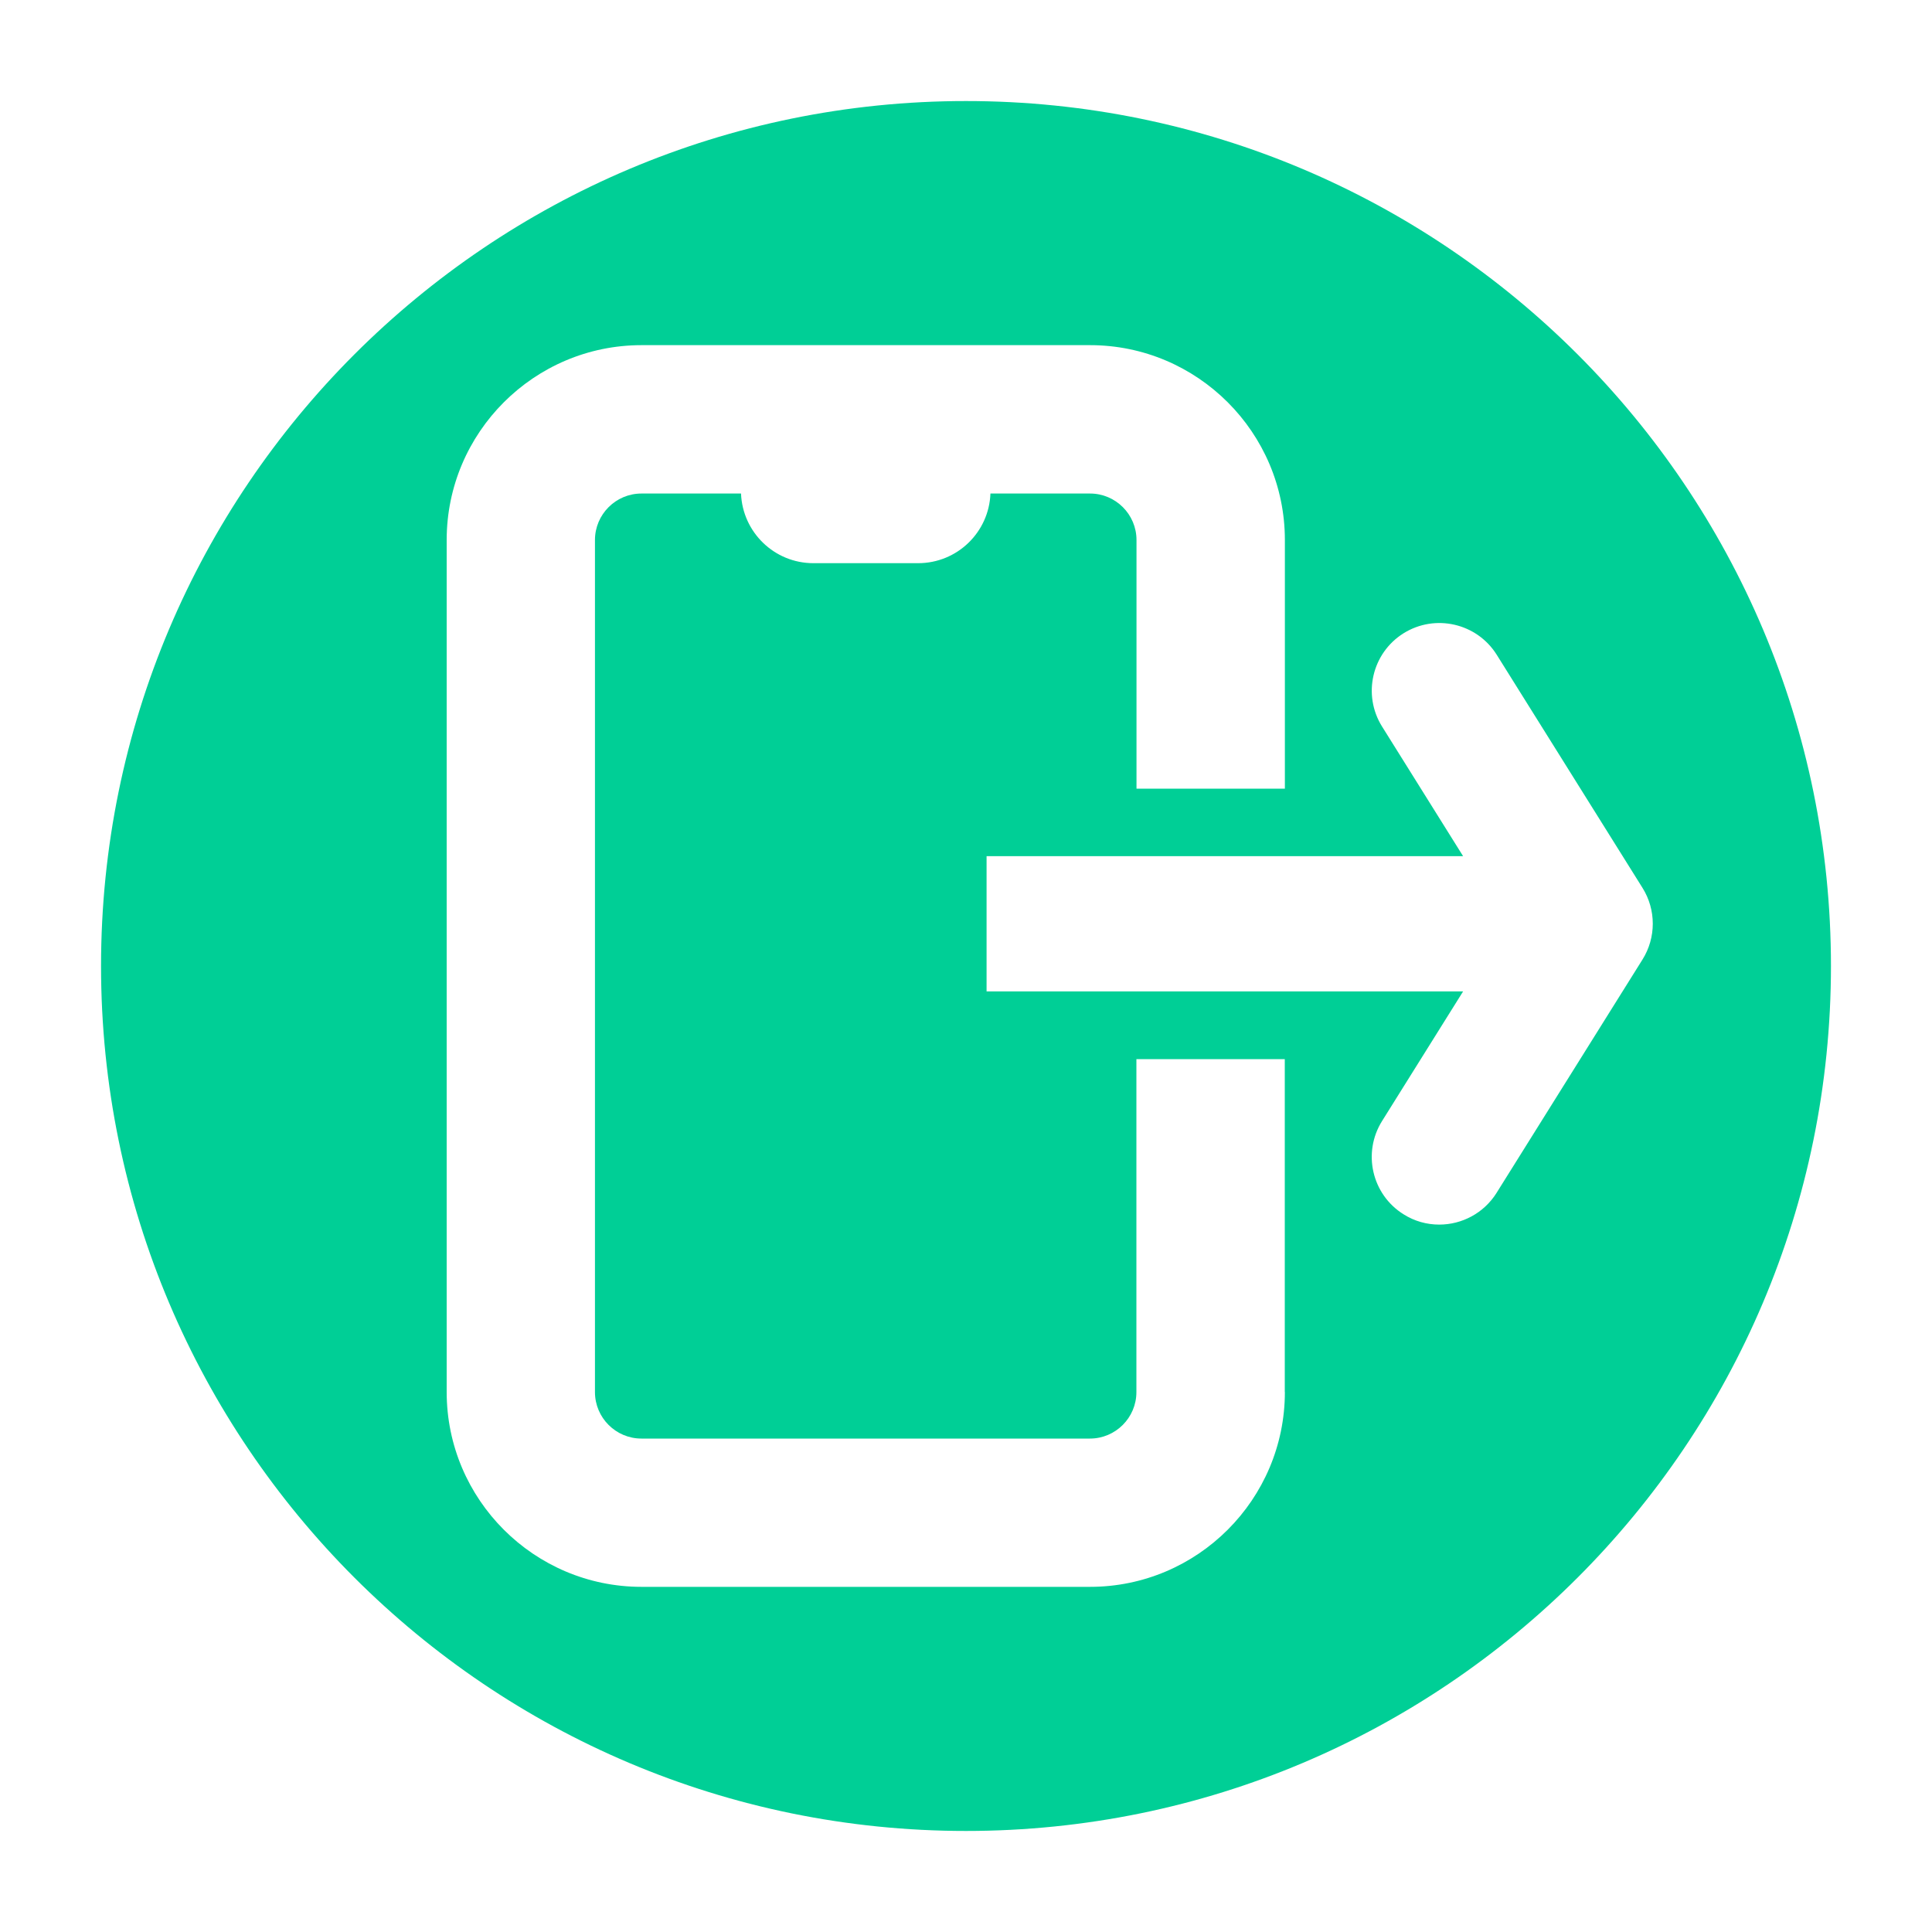
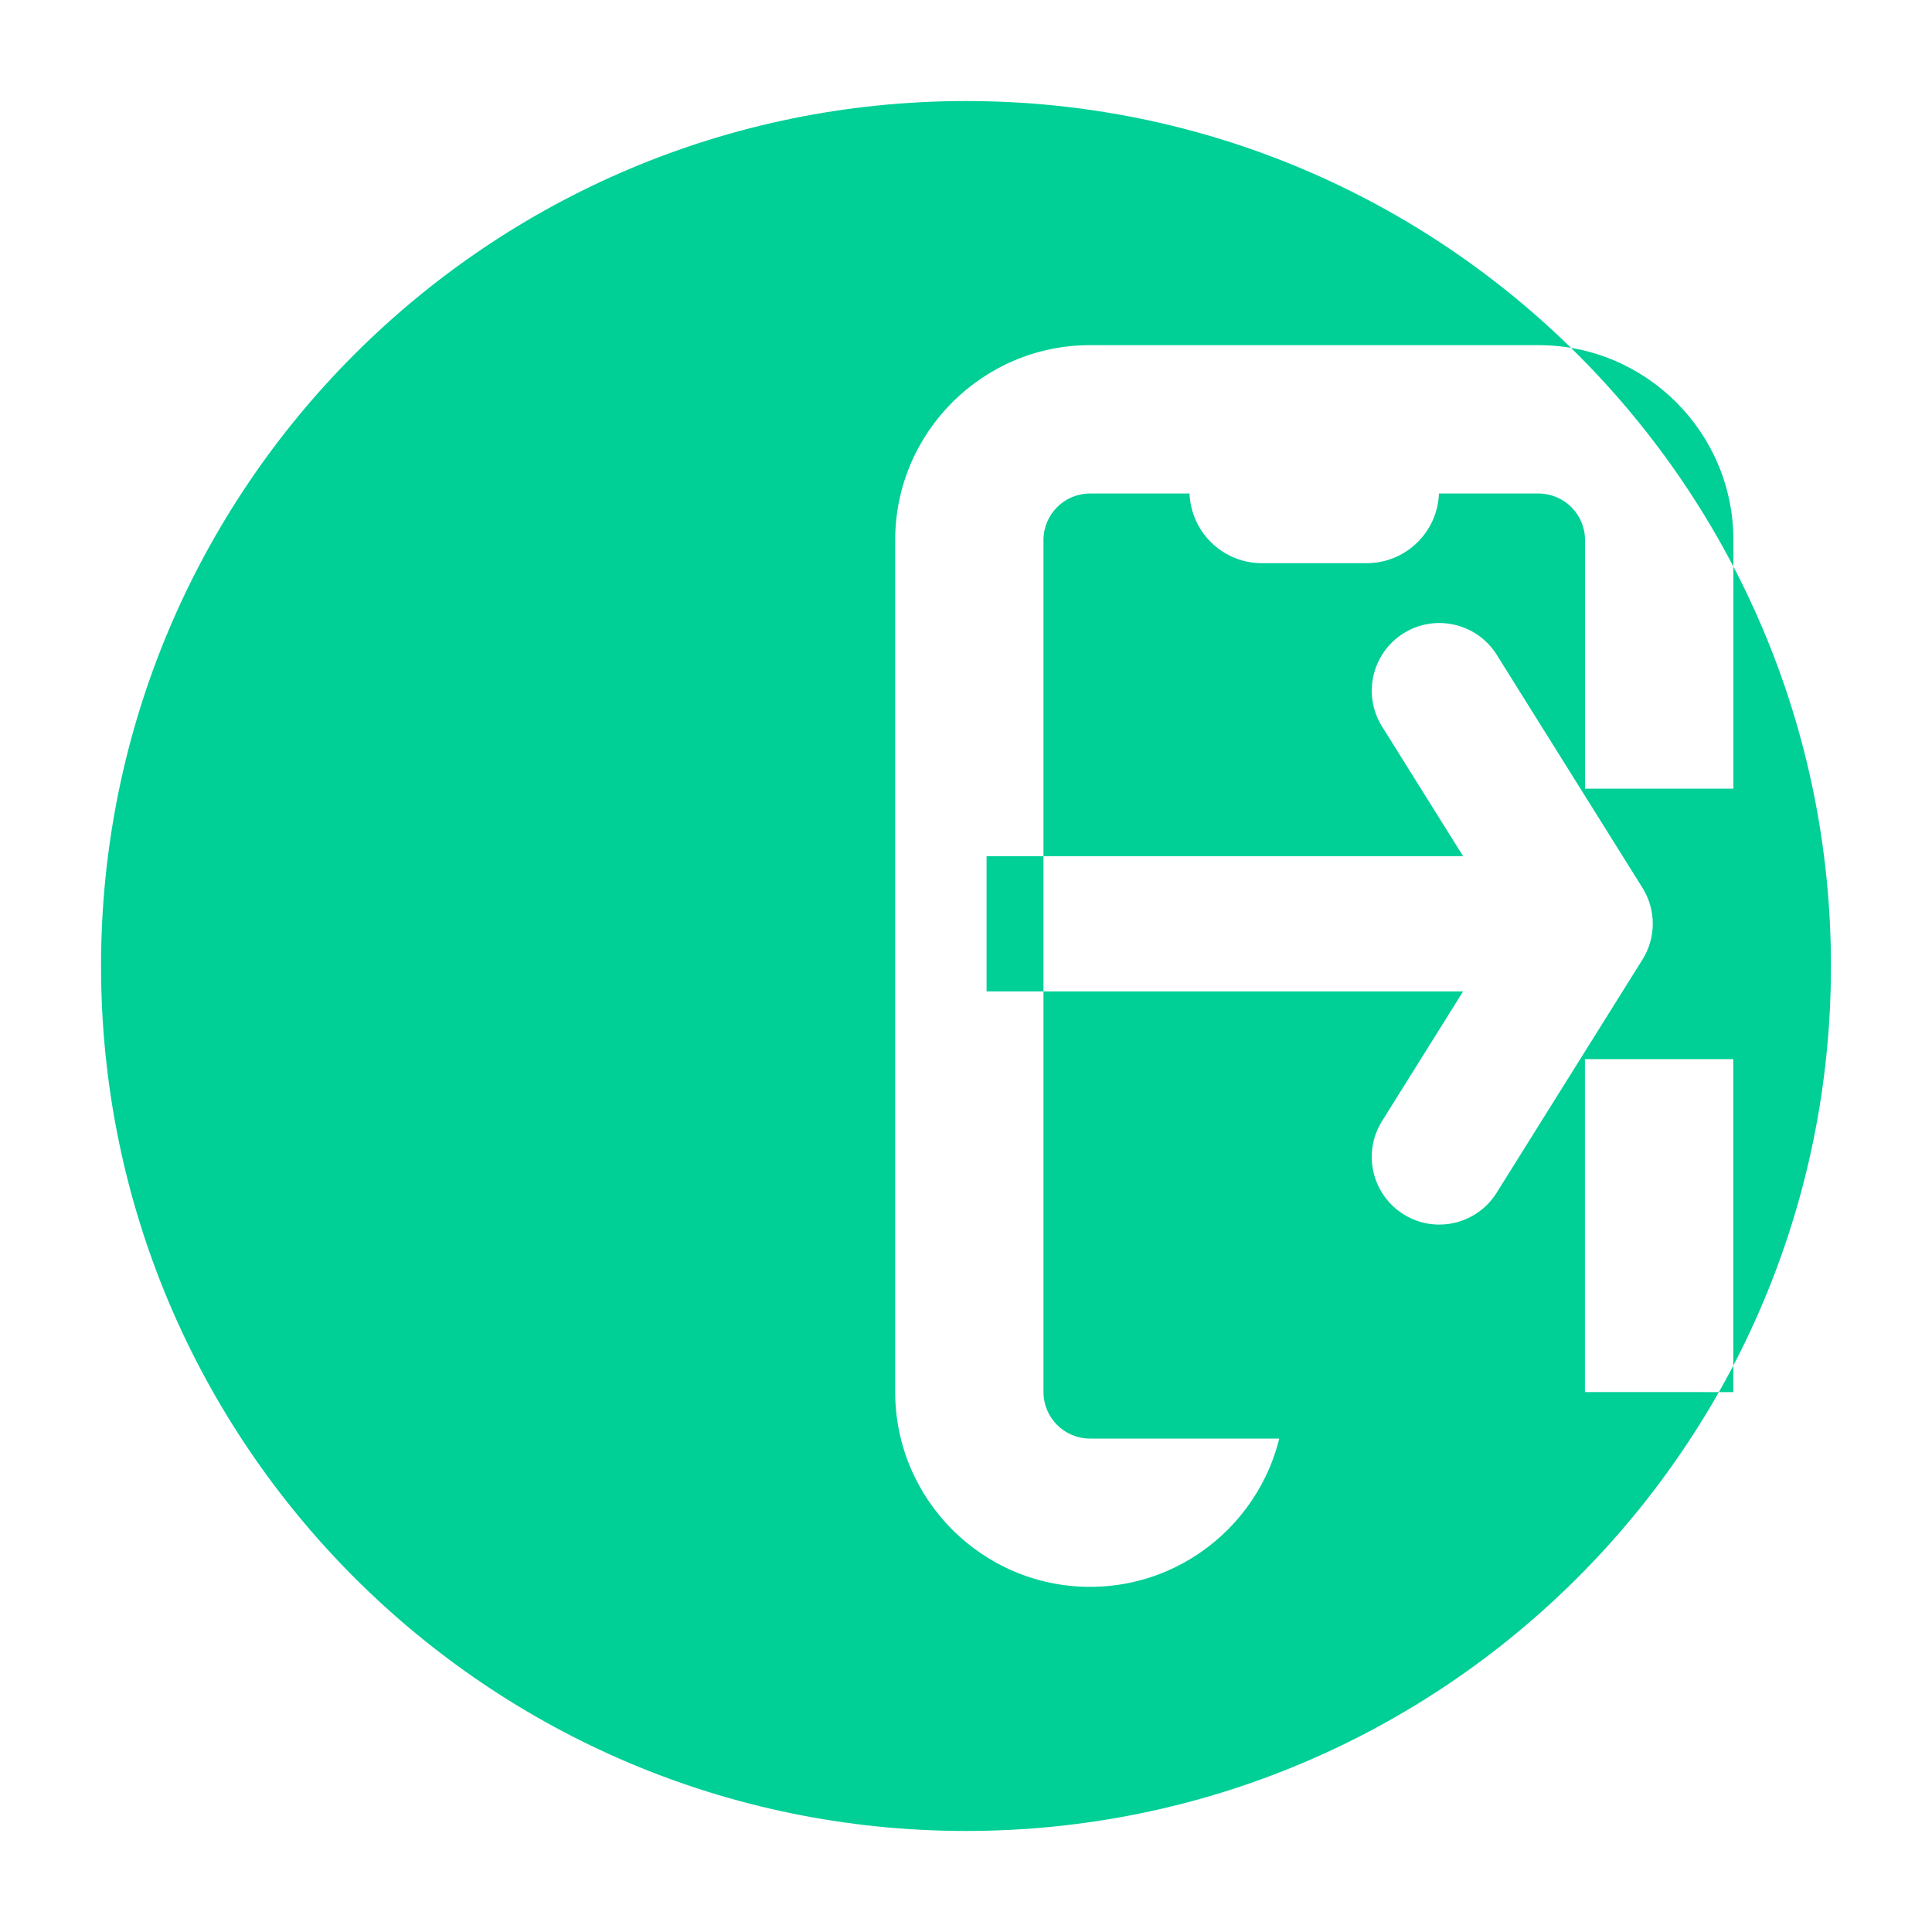
<svg xmlns="http://www.w3.org/2000/svg" id="Capa_2" data-name="Capa 2" viewBox="0 0 200 200">
  <defs>
    <style>
      .cls-1 {
        fill: #00cf96;
      }
    </style>
  </defs>
-   <path class="cls-1" d="M100,10.46C50.55,10.46,10.46,50.55,10.46,100s40.09,89.54,89.54,89.54,89.54-40.09,89.54-89.54S149.45,10.46,100,10.46ZM133.01,144.1c0,11.12-9.05,20.17-20.17,20.17h-46.43c-11.12,0-20.17-9.05-20.17-20.17V55.9c0-11.12,9.05-20.17,20.17-20.17h46.43c11.12,0,20.17,9.05,20.17,20.17v25.74h-15.36v-25.74c0-2.65-2.16-4.81-4.81-4.81h-10.31c-.15,4.01-3.44,7.21-7.49,7.21h-10.84c-4.04,0-7.33-3.2-7.49-7.21h-10.31c-2.65,0-4.81,2.16-4.81,4.81v88.21c0,2.65,2.16,4.81,4.81,4.81h46.43c2.65,0,4.81-2.16,4.81-4.81v-34.47h15.36v34.47ZM154.93,123.48c-1.33,2.12-3.61,3.29-5.94,3.29-1.27,0-2.55-.34-3.7-1.07-3.28-2.05-4.27-6.37-2.22-9.65l8.39-13.42h-49.33v-14h49.33l-8.39-13.42c-2.05-3.28-1.05-7.6,2.22-9.65,3.28-2.05,7.6-1.05,9.65,2.22l15.09,24.13c1.42,2.27,1.42,5.15,0,7.42l-15.09,24.13Z" />
+   <path class="cls-1" d="M100,10.46C50.55,10.46,10.46,50.55,10.46,100s40.09,89.54,89.54,89.54,89.54-40.09,89.54-89.54S149.45,10.46,100,10.46ZM133.01,144.1c0,11.12-9.05,20.17-20.17,20.17c-11.12,0-20.17-9.05-20.17-20.17V55.9c0-11.12,9.05-20.17,20.17-20.17h46.43c11.12,0,20.17,9.05,20.17,20.17v25.74h-15.36v-25.74c0-2.65-2.16-4.81-4.81-4.81h-10.31c-.15,4.01-3.44,7.21-7.49,7.21h-10.84c-4.04,0-7.33-3.2-7.49-7.21h-10.31c-2.65,0-4.81,2.16-4.81,4.81v88.21c0,2.65,2.16,4.81,4.81,4.81h46.43c2.65,0,4.81-2.16,4.81-4.81v-34.47h15.36v34.47ZM154.93,123.48c-1.33,2.12-3.61,3.29-5.94,3.29-1.27,0-2.55-.34-3.7-1.07-3.28-2.05-4.27-6.37-2.22-9.65l8.39-13.42h-49.33v-14h49.33l-8.39-13.42c-2.05-3.28-1.05-7.6,2.22-9.65,3.28-2.05,7.6-1.05,9.65,2.22l15.09,24.13c1.42,2.27,1.42,5.15,0,7.42l-15.09,24.13Z" />
</svg>